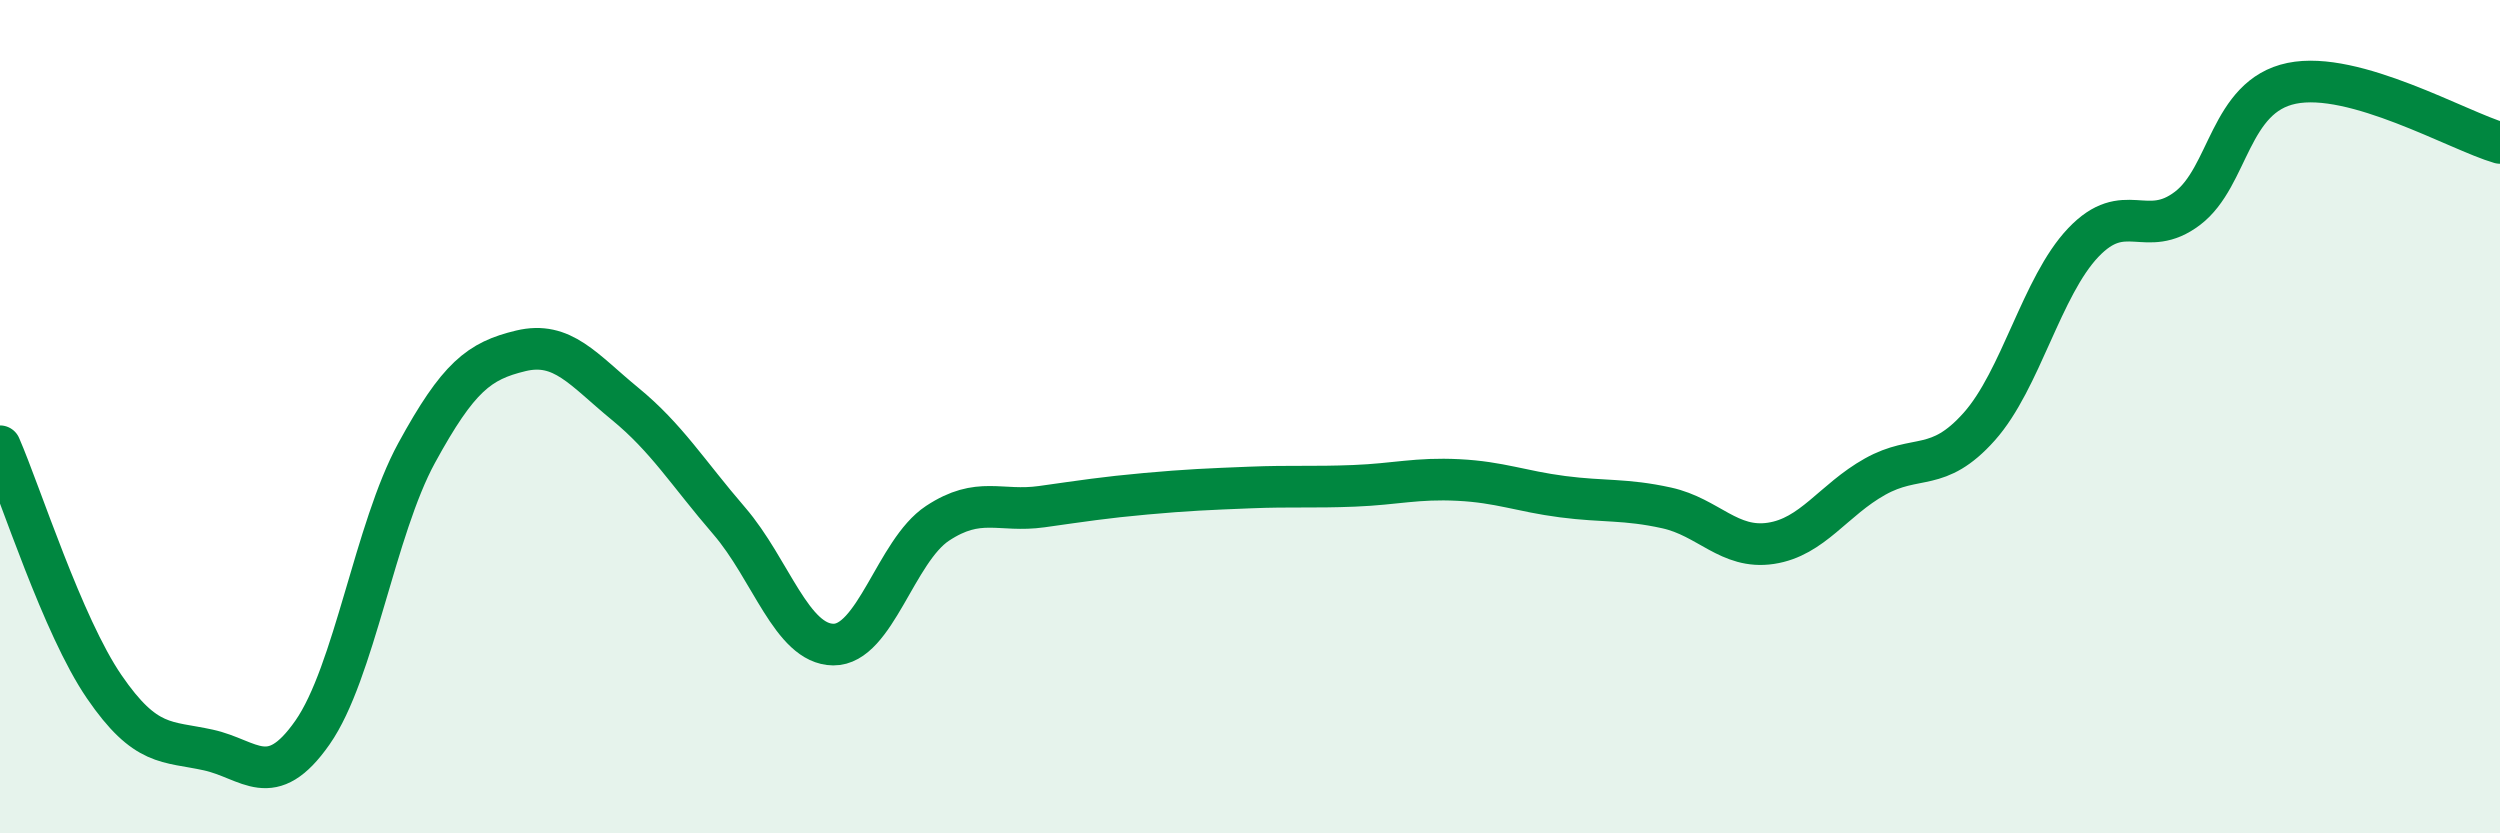
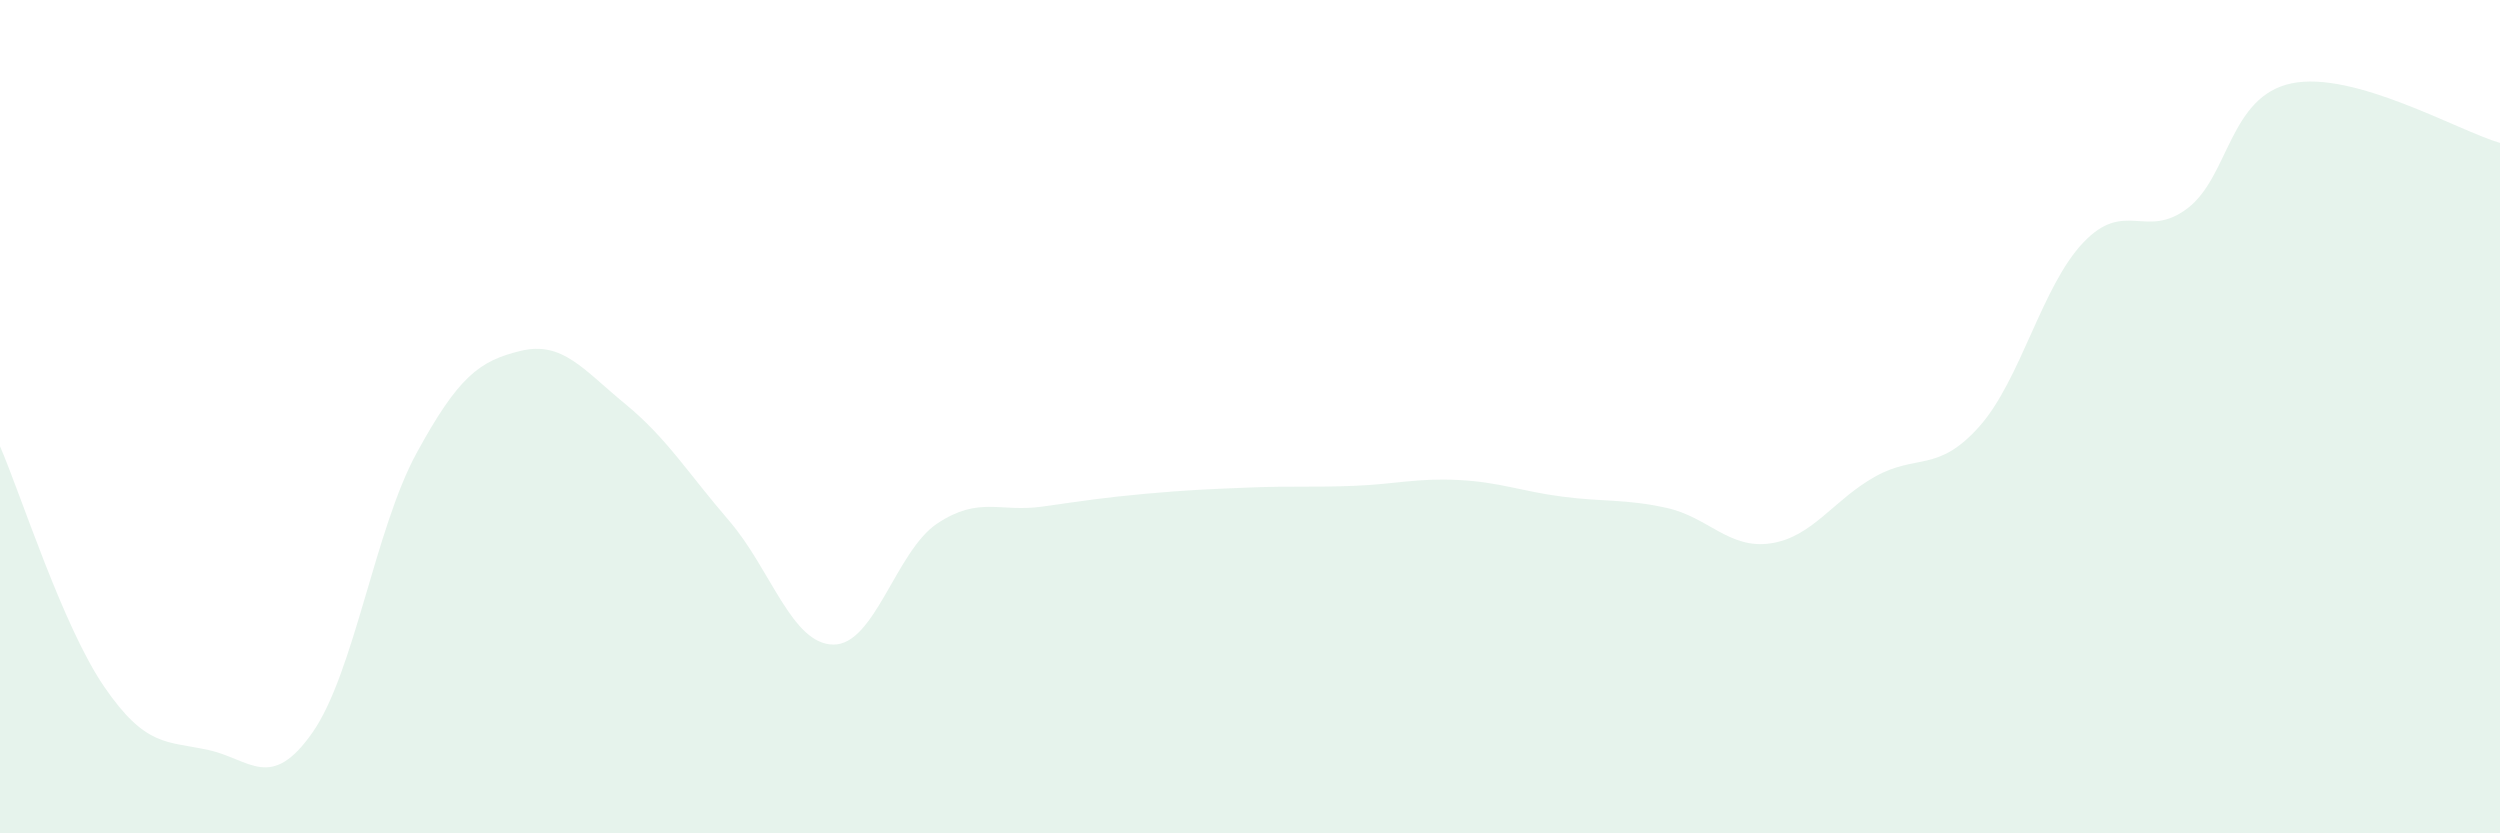
<svg xmlns="http://www.w3.org/2000/svg" width="60" height="20" viewBox="0 0 60 20">
  <path d="M 0,10.71 C 0.5,11.86 1.5,15.02 2.5,16.48 C 3.5,17.94 4,17.78 5,18 C 6,18.22 6.5,19.01 7.5,17.58 C 8.5,16.15 9,12.7 10,10.87 C 11,9.04 11.5,8.66 12.5,8.42 C 13.5,8.18 14,8.87 15,9.69 C 16,10.51 16.5,11.34 17.5,12.5 C 18.5,13.66 19,15.46 20,15.47 C 21,15.48 21.5,13.22 22.5,12.56 C 23.5,11.9 24,12.3 25,12.16 C 26,12.02 26.5,11.94 27.5,11.85 C 28.5,11.76 29,11.74 30,11.7 C 31,11.66 31.5,11.7 32.5,11.66 C 33.5,11.62 34,11.47 35,11.52 C 36,11.57 36.5,11.79 37.5,11.92 C 38.5,12.05 39,11.97 40,12.19 C 41,12.41 41.5,13.19 42.5,13.04 C 43.5,12.89 44,12 45,11.44 C 46,10.88 46.5,11.36 47.5,10.24 C 48.5,9.12 49,6.87 50,5.82 C 51,4.77 51.5,5.76 52.5,5 C 53.5,4.24 53.5,2.31 55,2 C 56.5,1.69 59,3.14 60,3.43L60 20L0 20Z" fill="#008740" opacity="0.1" stroke-linecap="round" stroke-linejoin="round" />
-   <path d="M 0,10.71 C 0.5,11.86 1.5,15.02 2.5,16.48 C 3.5,17.94 4,17.78 5,18 C 6,18.22 6.5,19.01 7.5,17.58 C 8.5,16.15 9,12.7 10,10.87 C 11,9.04 11.5,8.66 12.5,8.42 C 13.5,8.18 14,8.87 15,9.69 C 16,10.51 16.5,11.34 17.5,12.5 C 18.5,13.66 19,15.46 20,15.47 C 21,15.48 21.5,13.22 22.5,12.56 C 23.5,11.9 24,12.3 25,12.16 C 26,12.02 26.5,11.94 27.5,11.85 C 28.5,11.76 29,11.74 30,11.7 C 31,11.66 31.5,11.7 32.5,11.66 C 33.5,11.62 34,11.47 35,11.52 C 36,11.57 36.5,11.79 37.5,11.92 C 38.5,12.05 39,11.97 40,12.19 C 41,12.41 41.5,13.19 42.5,13.04 C 43.5,12.89 44,12 45,11.44 C 46,10.88 46.5,11.36 47.5,10.24 C 48.5,9.12 49,6.87 50,5.82 C 51,4.77 51.5,5.76 52.5,5 C 53.5,4.24 53.5,2.31 55,2 C 56.5,1.69 59,3.14 60,3.43" stroke="#008740" stroke-width="1" fill="none" stroke-linecap="round" stroke-linejoin="round" />
</svg>